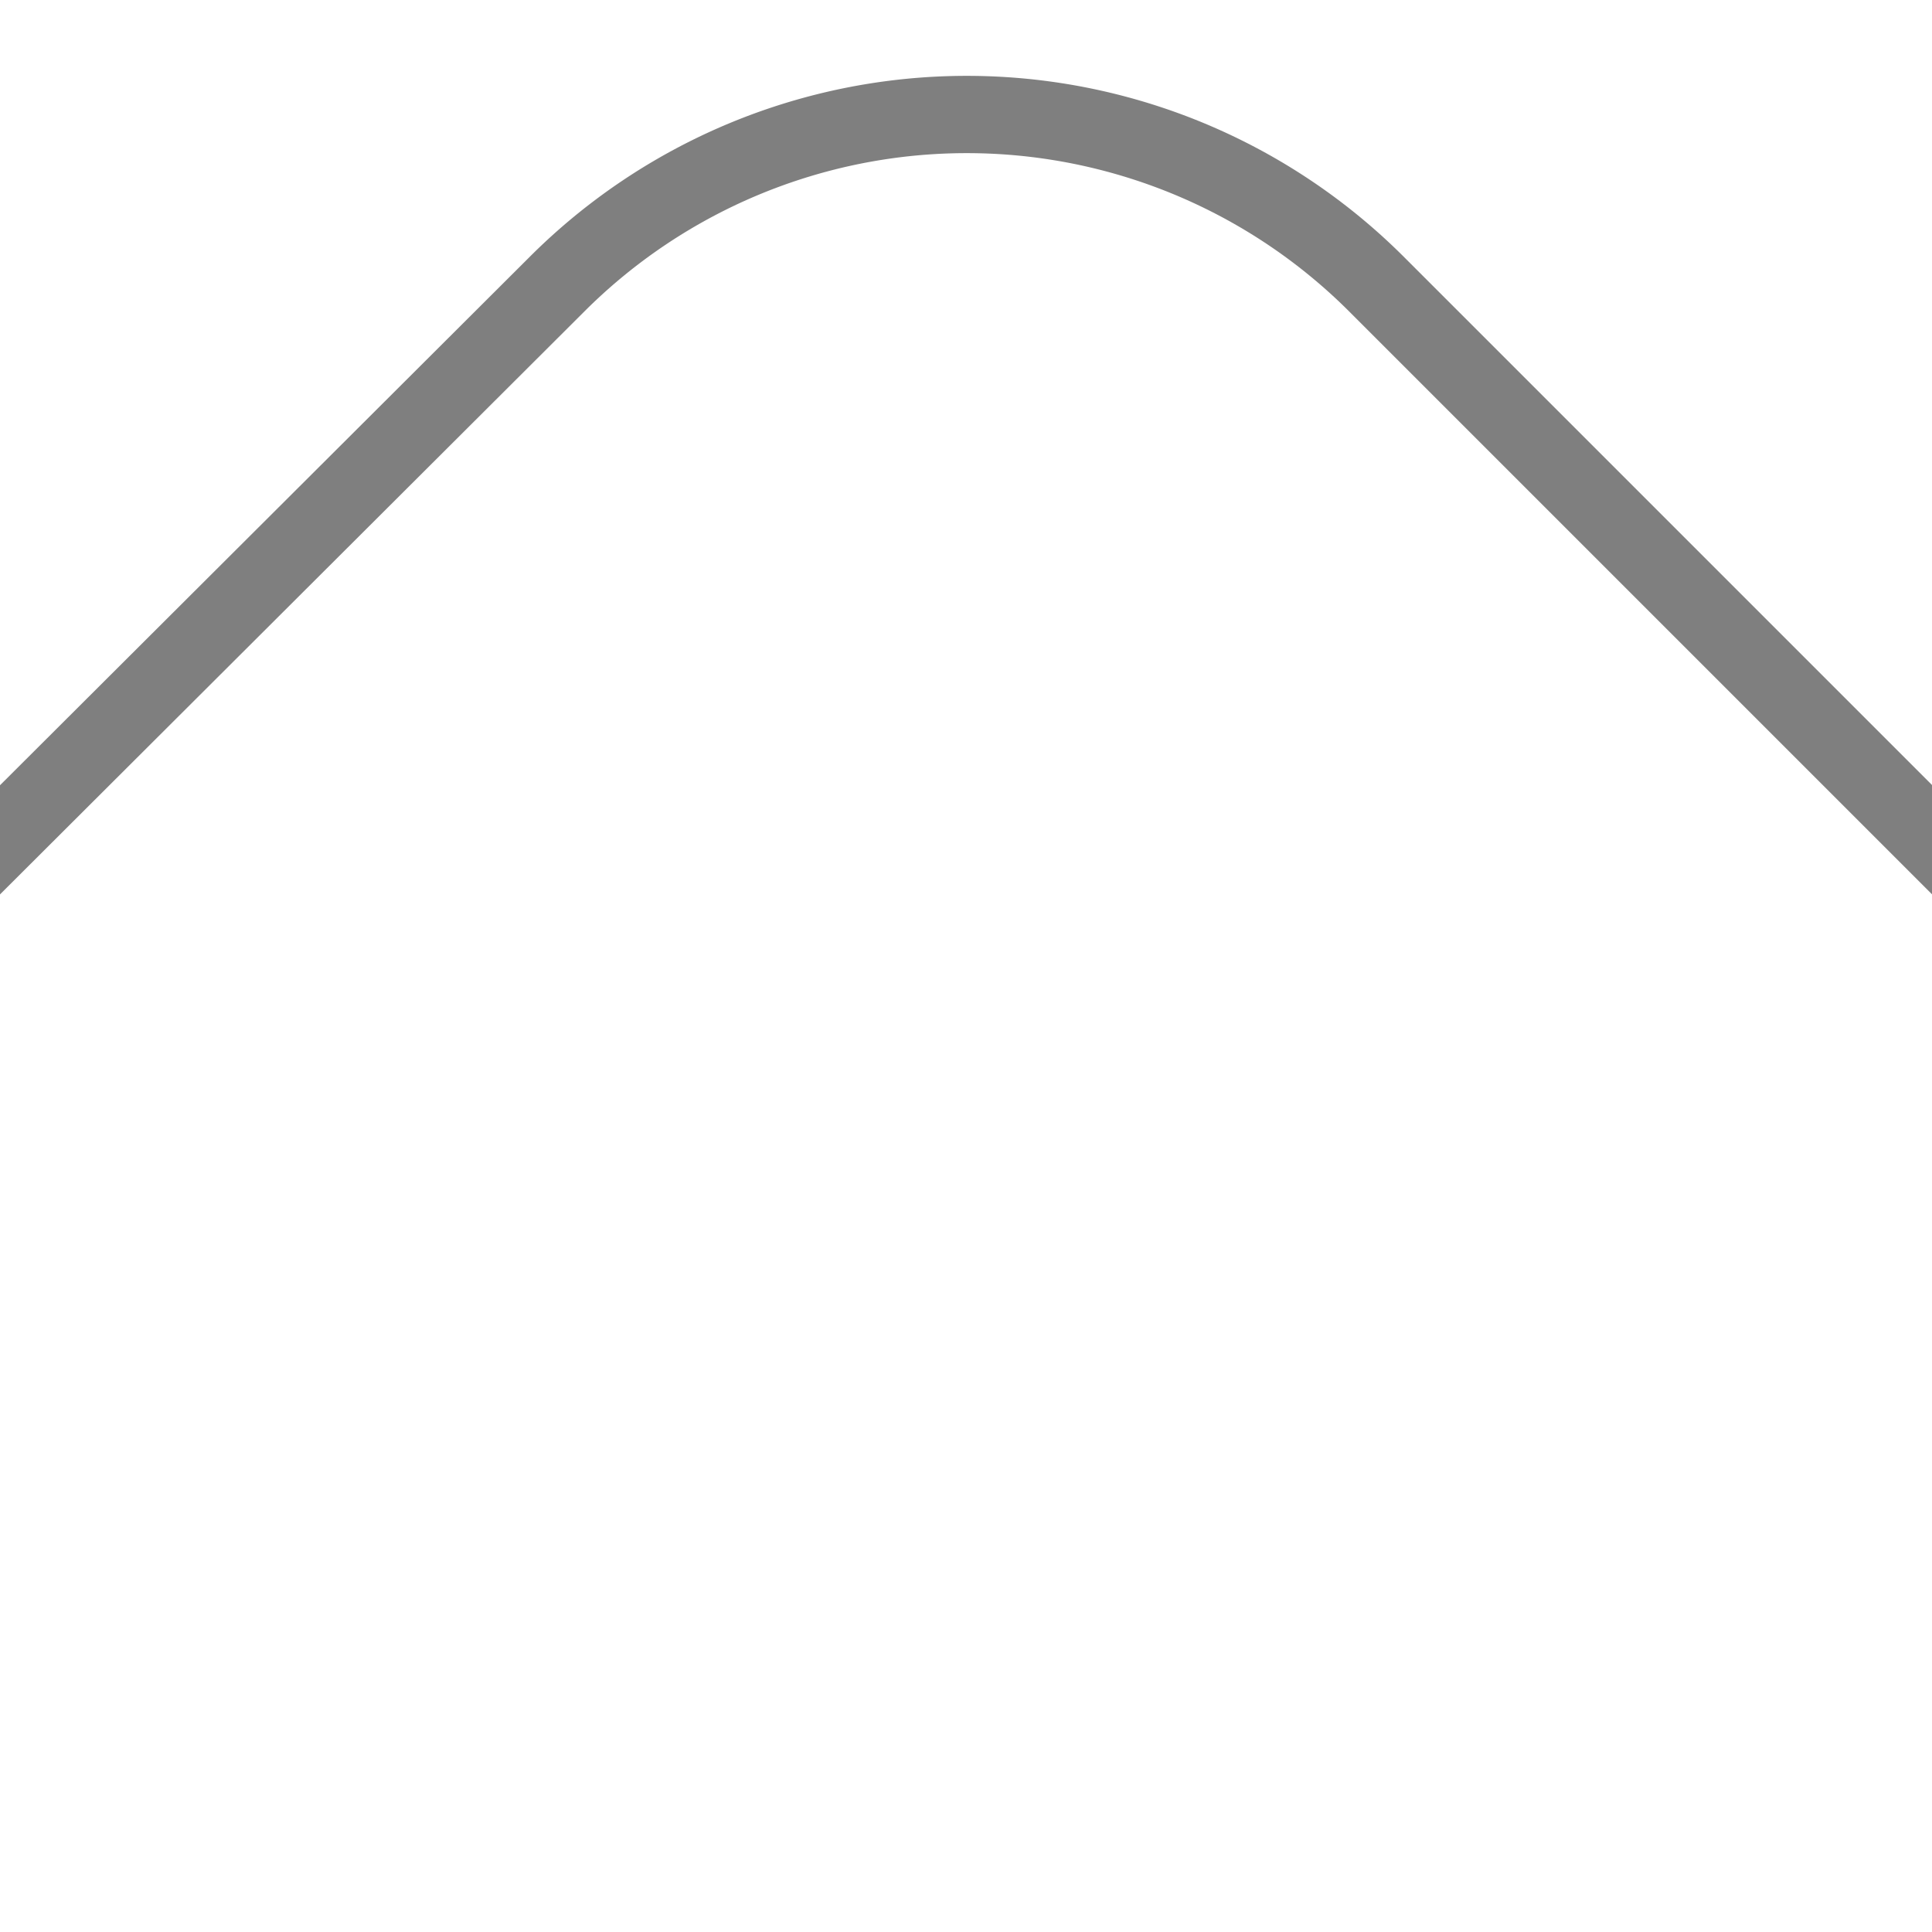
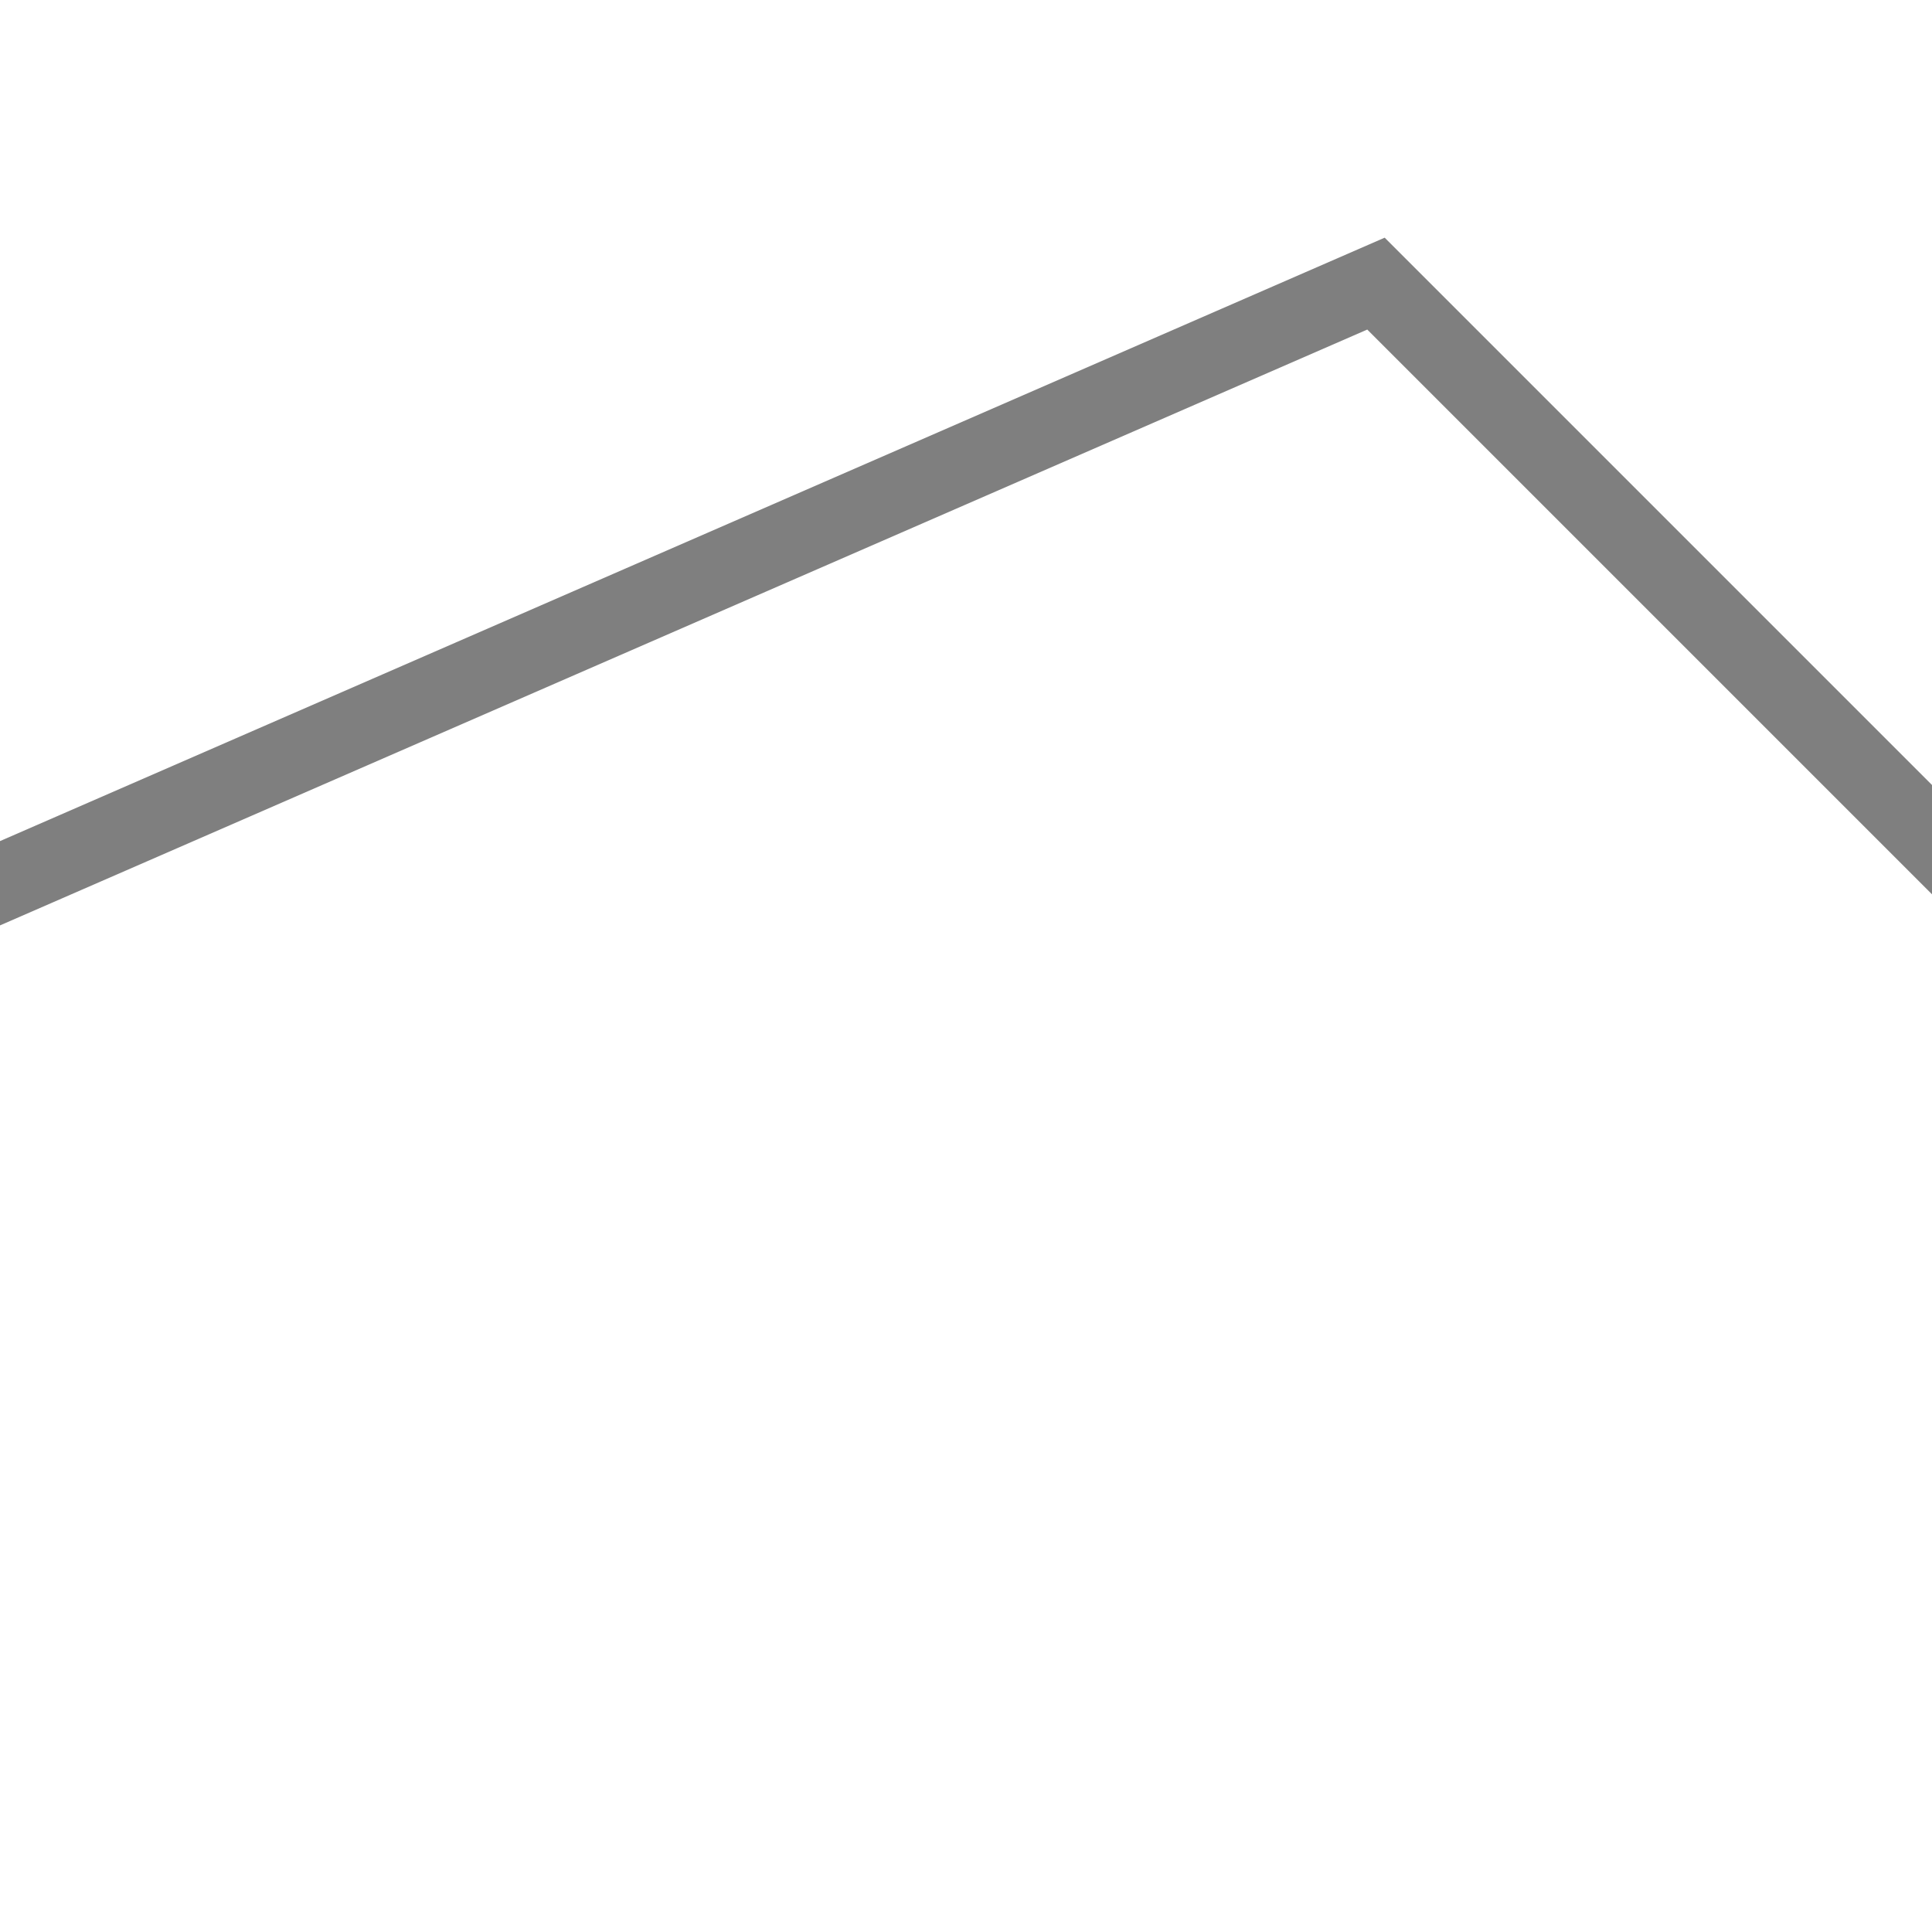
<svg xmlns="http://www.w3.org/2000/svg" version="1.1" width="500" height="500">
  <title>HUB1+2</title>
-   <path d="M 237.3,-20 73.4,143.9 A 150 150 0 0 0 73.8,356.1 L 237.3,520" stroke="black" stroke-width="20" stroke-opacity="0.5" fill="none" transform="rotate(90 250 250)" />
+   <path d="M 237.3,-20 73.4,143.9 L 237.3,520" stroke="black" stroke-width="20" stroke-opacity="0.5" fill="none" transform="rotate(90 250 250)" />
</svg>